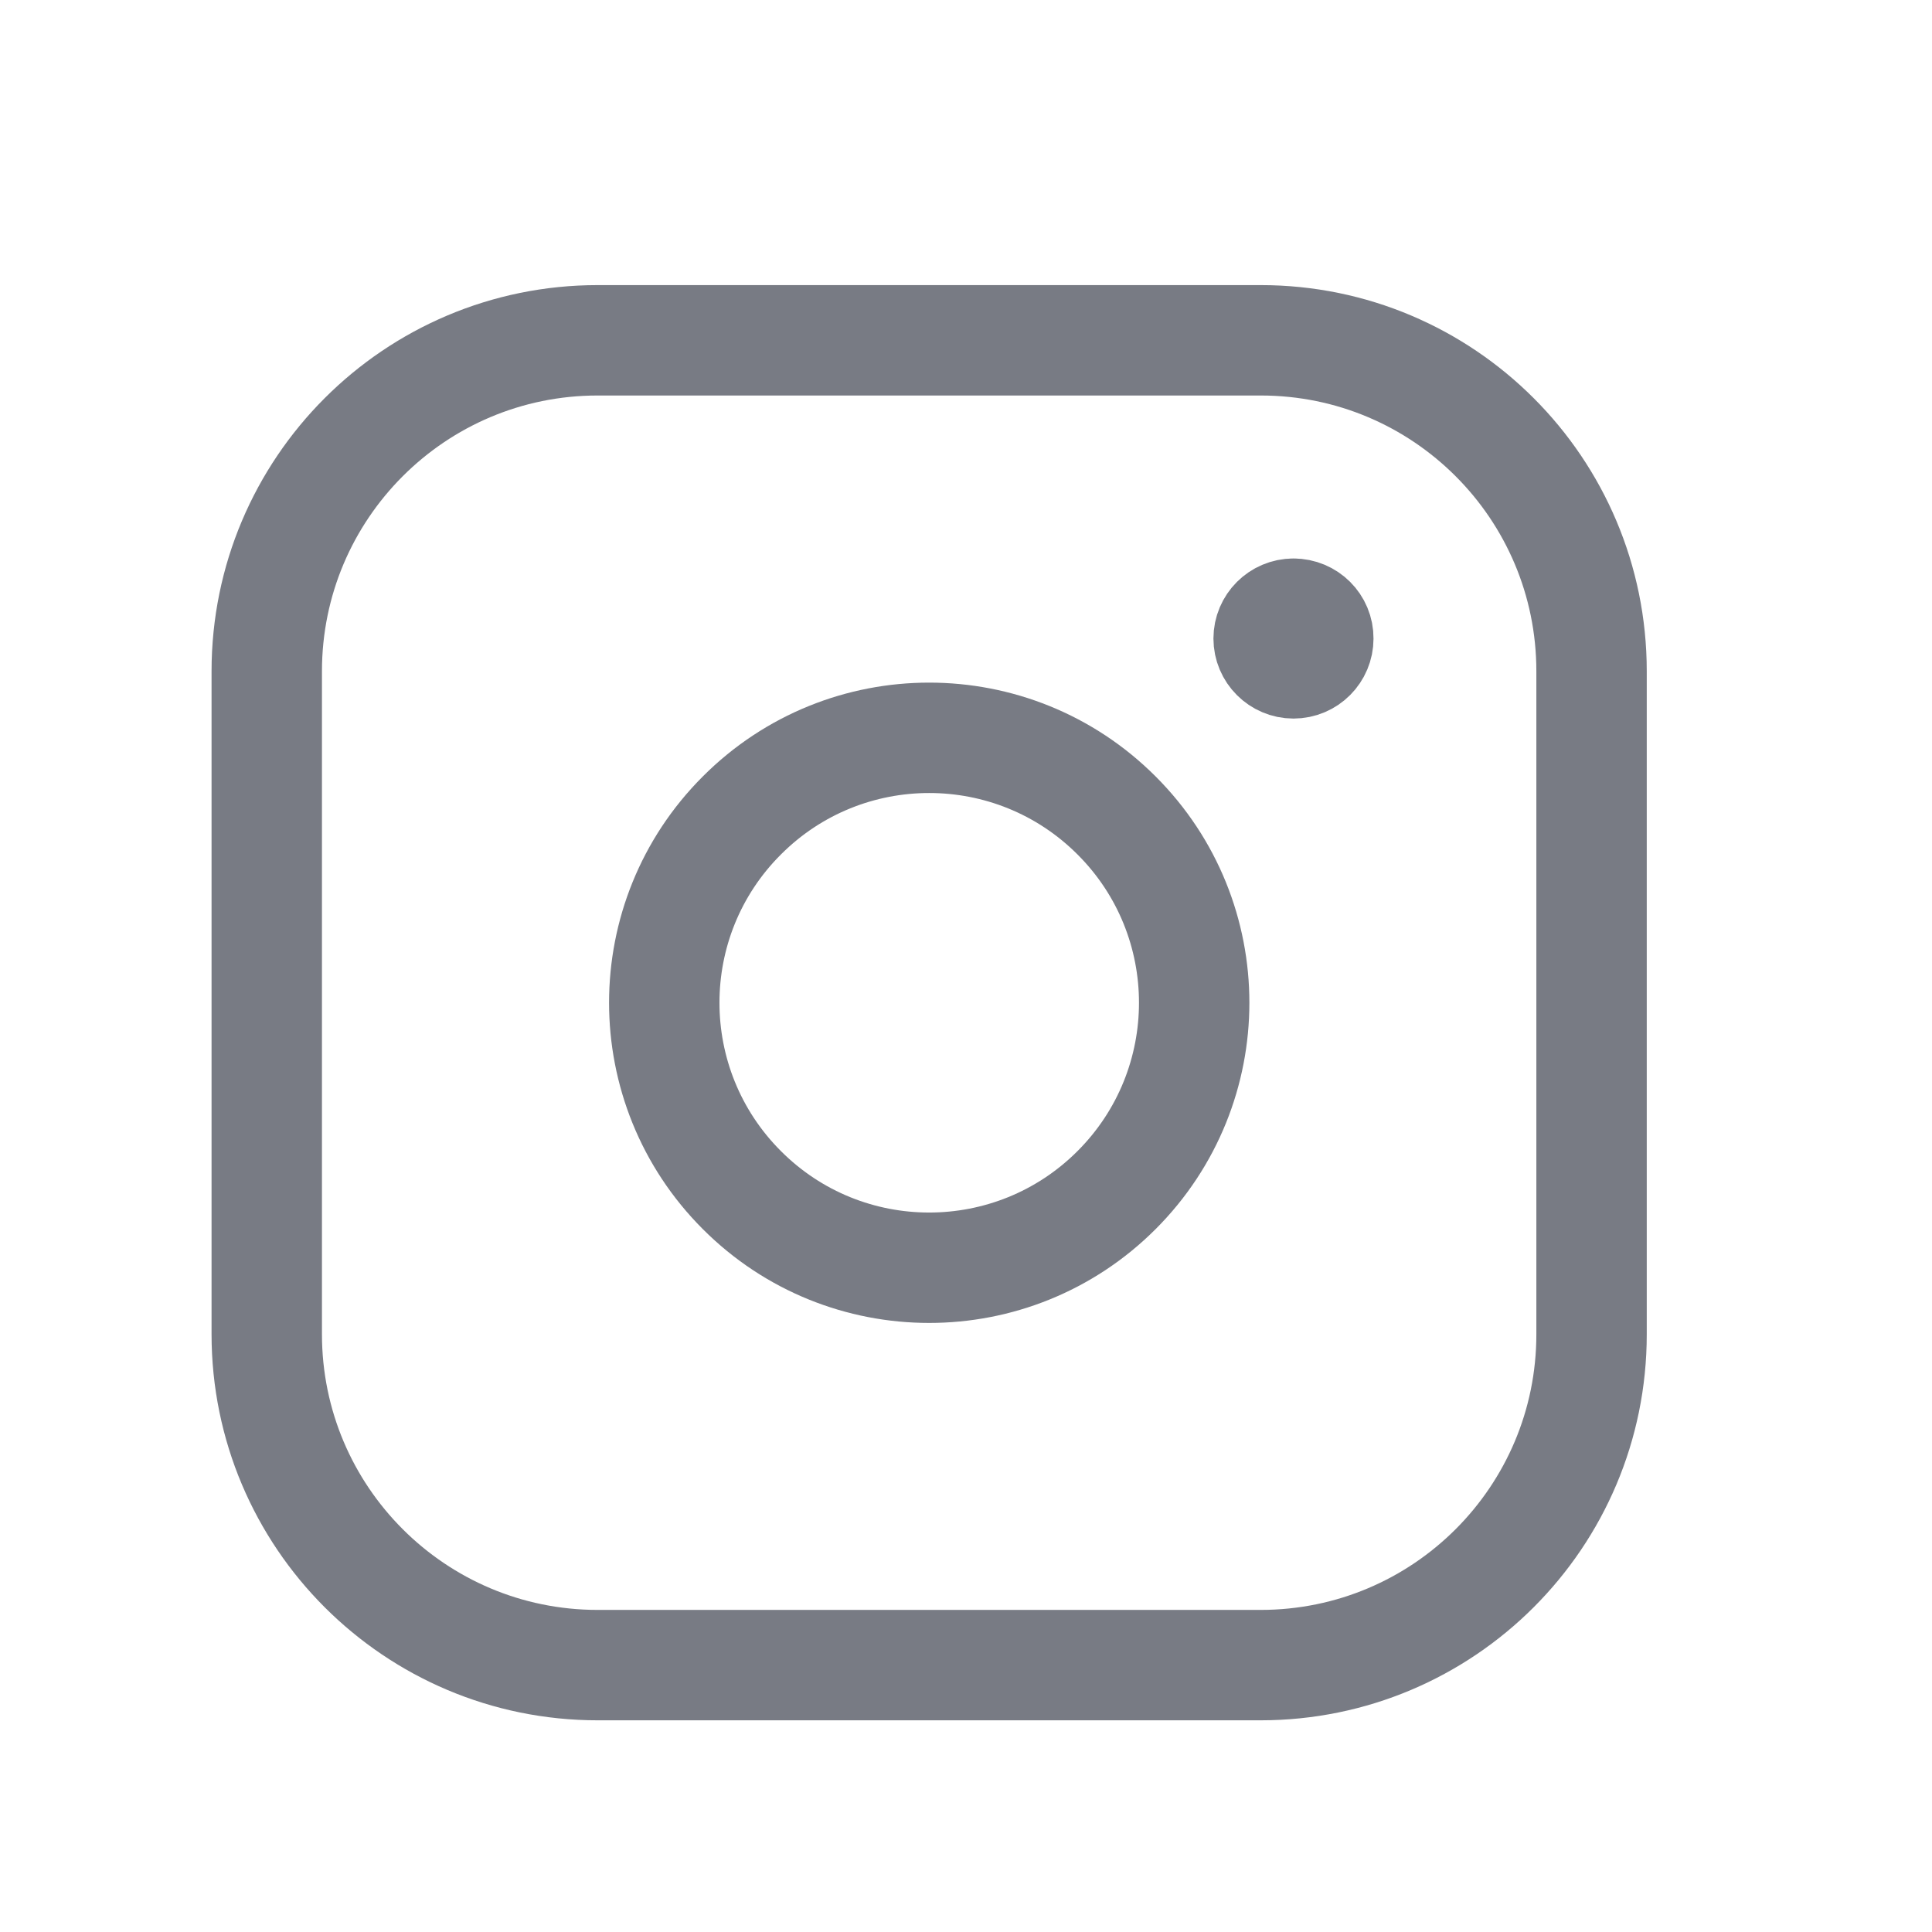
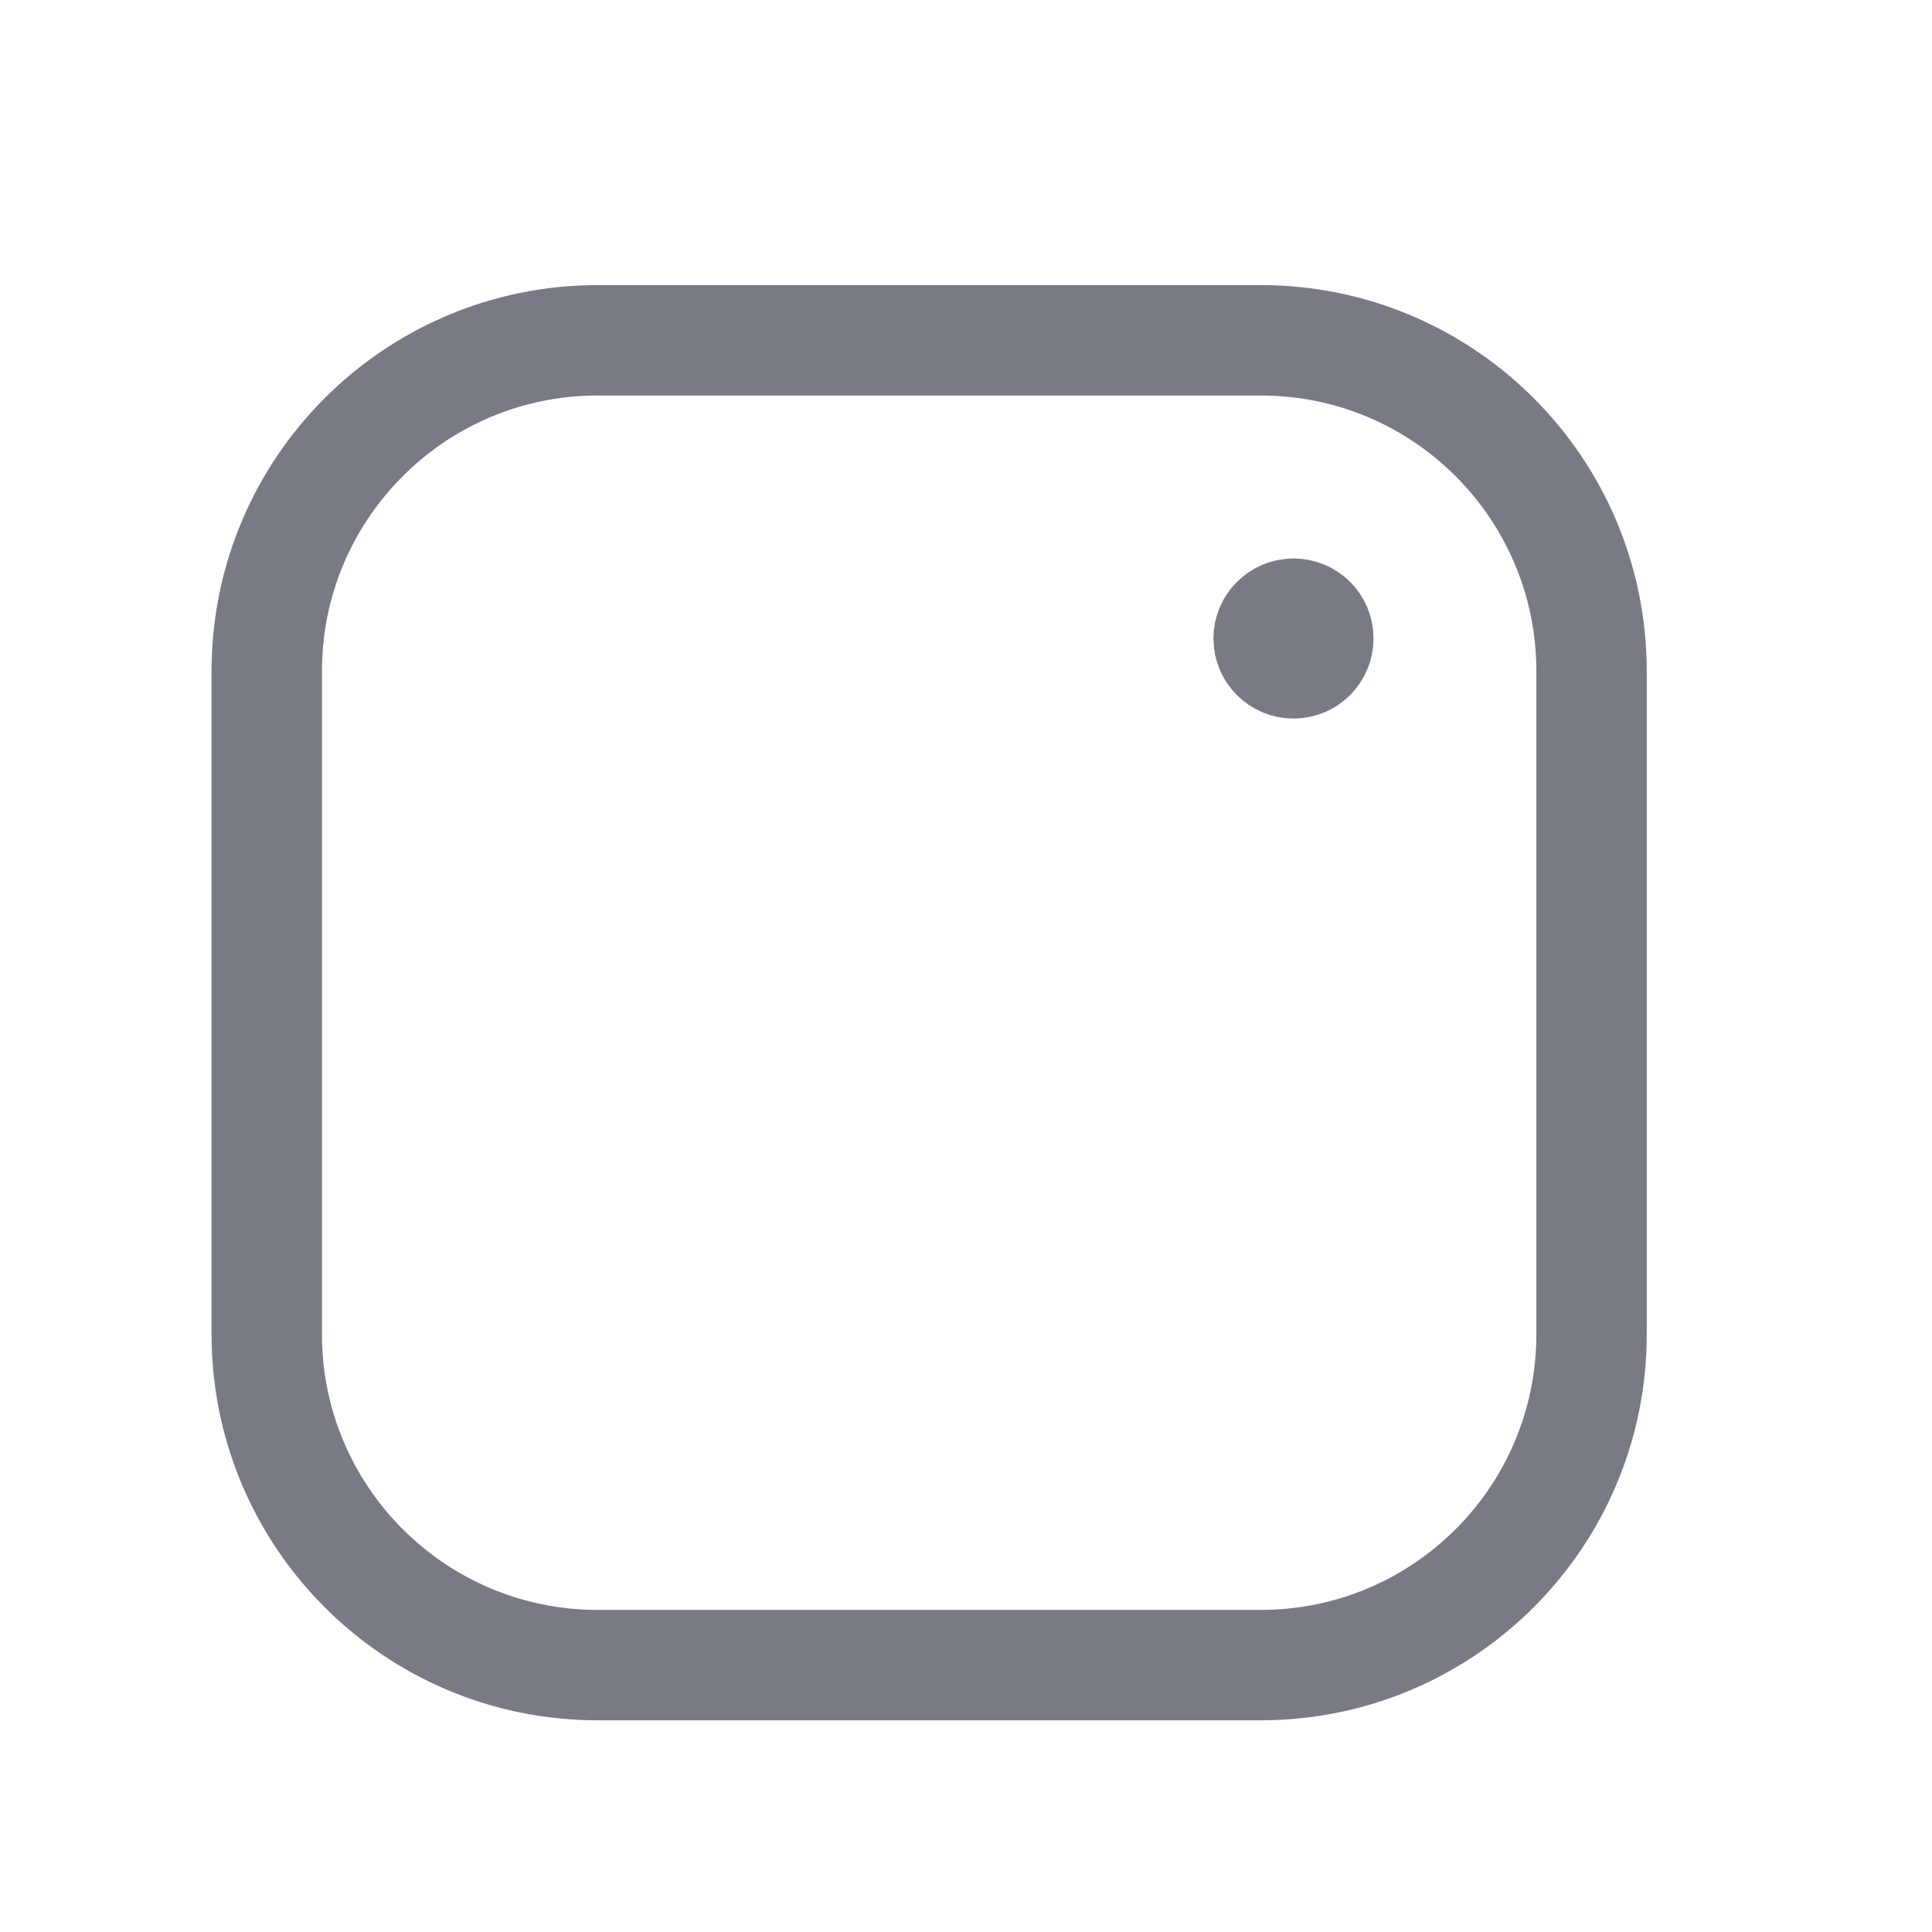
<svg xmlns="http://www.w3.org/2000/svg" width="14" height="14" viewBox="0 0 14 14" fill="none">
  <path fill-rule="evenodd" clip-rule="evenodd" d="M4.331 2.466H9.136C10.46 2.466 11.533 3.539 11.533 4.864V9.669C11.533 10.993 10.46 12.066 9.135 12.066H4.331C3.007 12.066 1.933 10.993 1.933 9.668V4.864C1.933 3.54 3.006 2.466 4.331 2.466V2.466Z" stroke="#787B84" stroke-width="0.8" stroke-linecap="round" stroke-linejoin="round" />
  <path d="M9.373 4.447C9.274 4.447 9.193 4.528 9.193 4.627C9.193 4.726 9.274 4.807 9.373 4.807C9.473 4.807 9.553 4.726 9.553 4.627C9.554 4.527 9.473 4.447 9.373 4.447" stroke="#787B84" stroke-width="0.8" stroke-linecap="round" stroke-linejoin="round" />
-   <path d="M8.091 5.909C8.841 6.658 8.841 7.874 8.091 8.624C7.341 9.374 6.125 9.374 5.376 8.624C4.626 7.874 4.626 6.658 5.376 5.909C6.125 5.159 7.341 5.159 8.091 5.909" stroke="#787B84" stroke-width="0.8" stroke-linecap="round" stroke-linejoin="round" />
</svg>